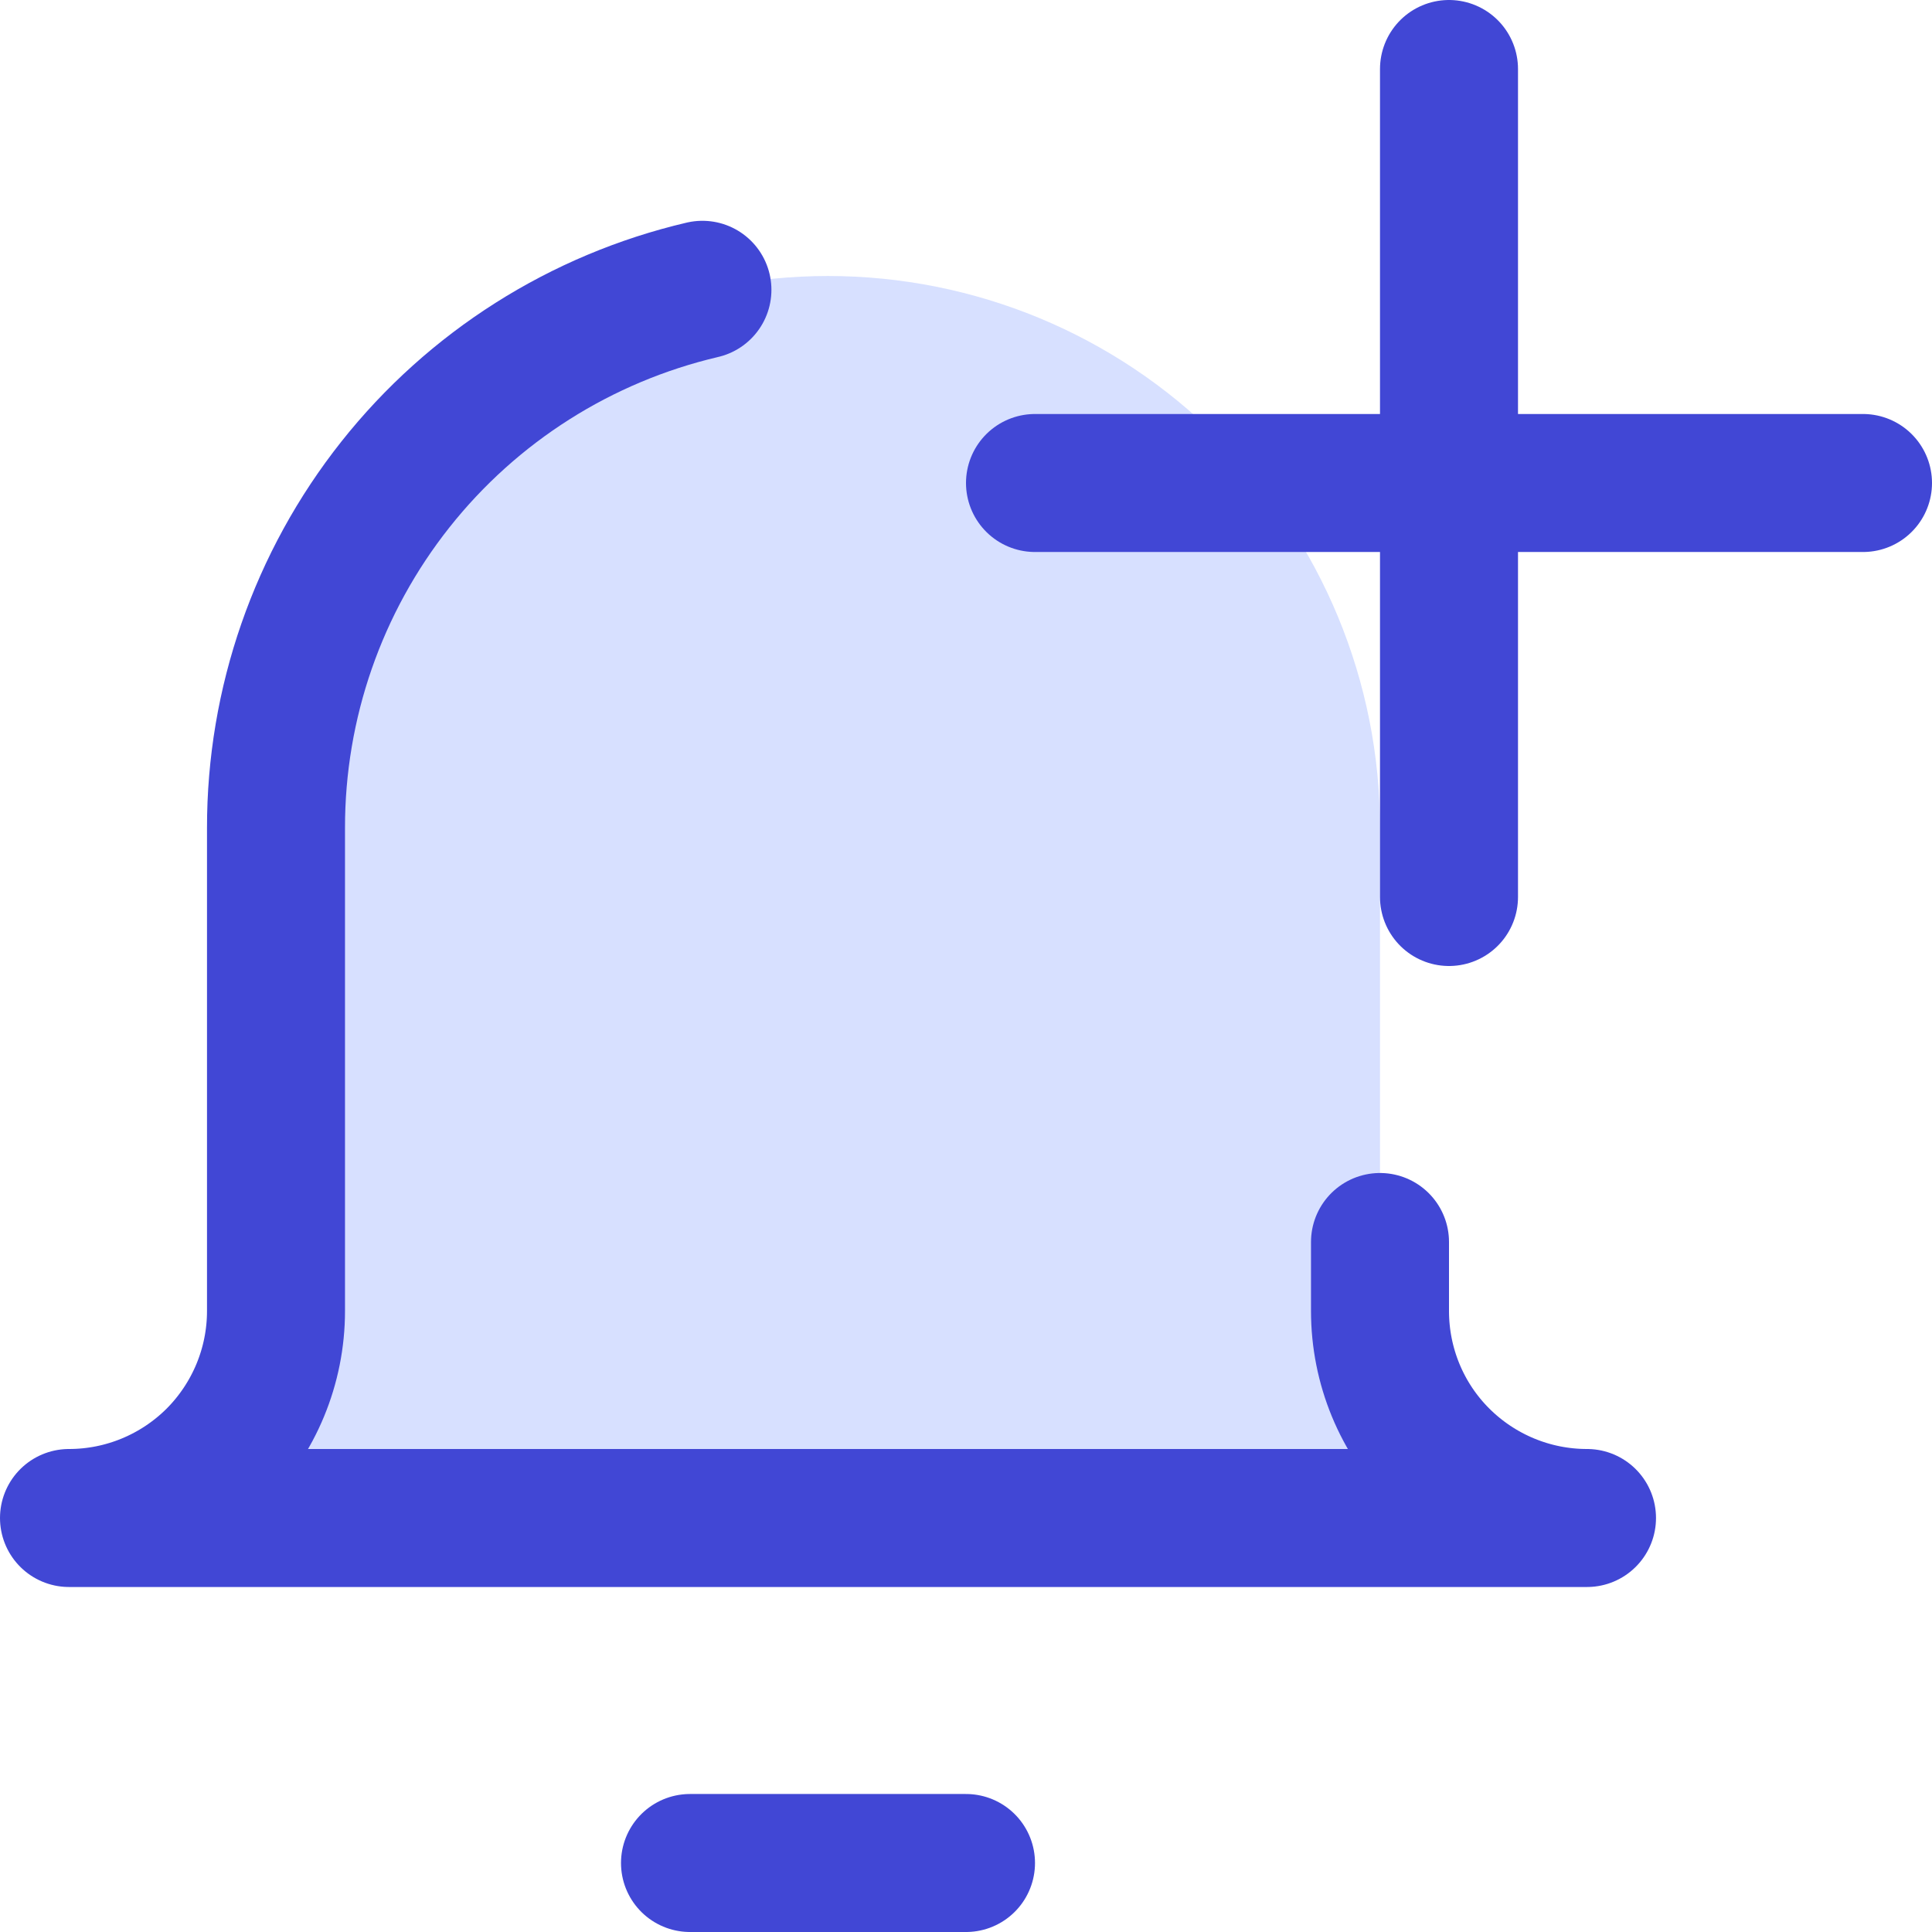
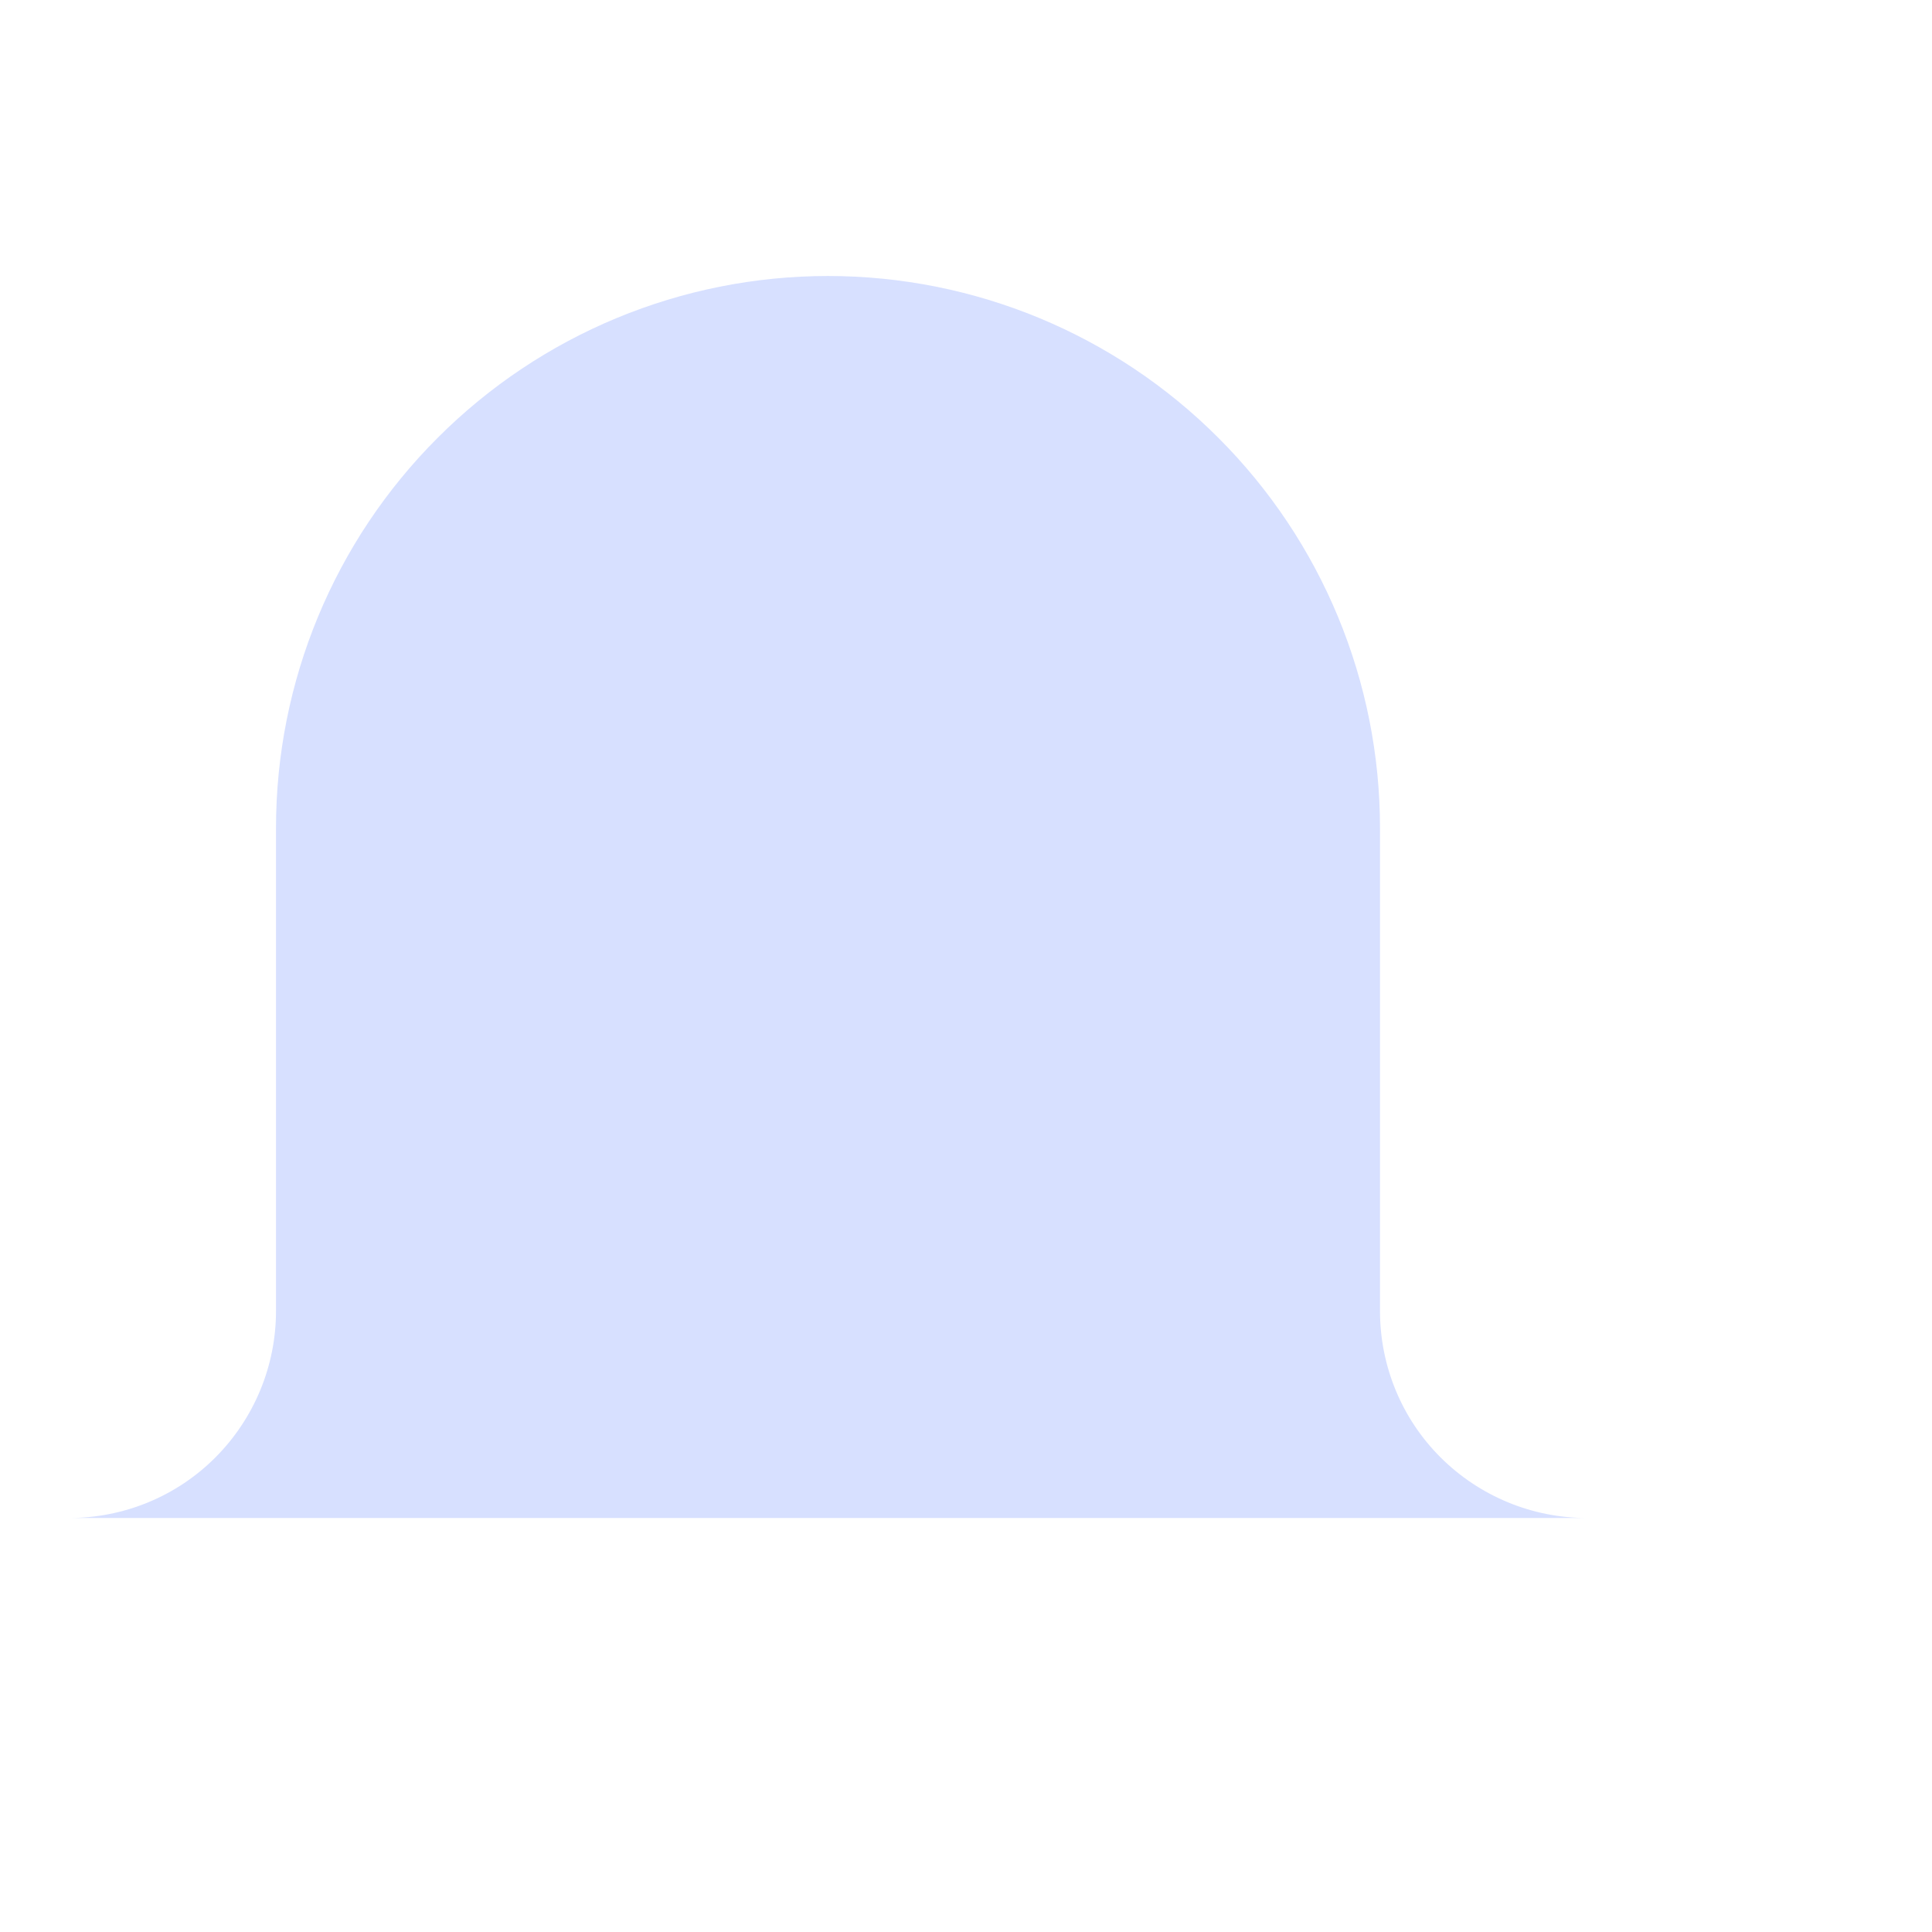
<svg xmlns="http://www.w3.org/2000/svg" fill="none" viewBox="0 0 14 14" id="Add-Bell-Notification--Streamline-Core">
  <desc>Add Bell Notification Streamline Icon: https://streamlinehq.com</desc>
  <g id="add-bell-notification--notification-alarm-alert-bell-add">
    <path id="Vector" fill="#d7e0ff" d="M10 6c0 -1.061 -0.421 -2.078 -1.172 -2.828C8.078 2.421 7.061 2 6 2s-2.078 0.421 -2.828 1.172C2.421 3.922 2 4.939 2 6v3.5c0 0.398 -0.158 0.779 -0.439 1.061S0.898 11 0.5 11h11c-0.398 0 -0.779 -0.158 -1.061 -0.439S10 9.898 10 9.5V6Z" stroke-width="1" />
-     <path id="Vector_2" stroke="#4147d5" stroke-linecap="round" stroke-linejoin="round" d="M5 13.5h2" stroke-width="1" />
-     <path id="Vector_3" stroke="#4147d5" stroke-linecap="round" stroke-linejoin="round" d="M5.09 2.1c-0.88 0.206 -1.664 0.703 -2.225 1.411C2.304 4.219 1.999 5.096 2 6v3.5c0 0.398 -0.158 0.779 -0.439 1.061C1.279 10.842 0.898 11 0.5 11h11c-0.398 0 -0.779 -0.158 -1.061 -0.439S10 9.898 10 9.5v-0.5" stroke-width="1" />
-     <path id="Vector_4" stroke="#4147d5" stroke-linecap="round" stroke-linejoin="round" d="M10.5 0.5v6" stroke-width="1" />
-     <path id="Vector_5" stroke="#4147d5" stroke-linecap="round" stroke-linejoin="round" d="M7.5 3.5h6" stroke-width="1" />
  </g>
</svg>